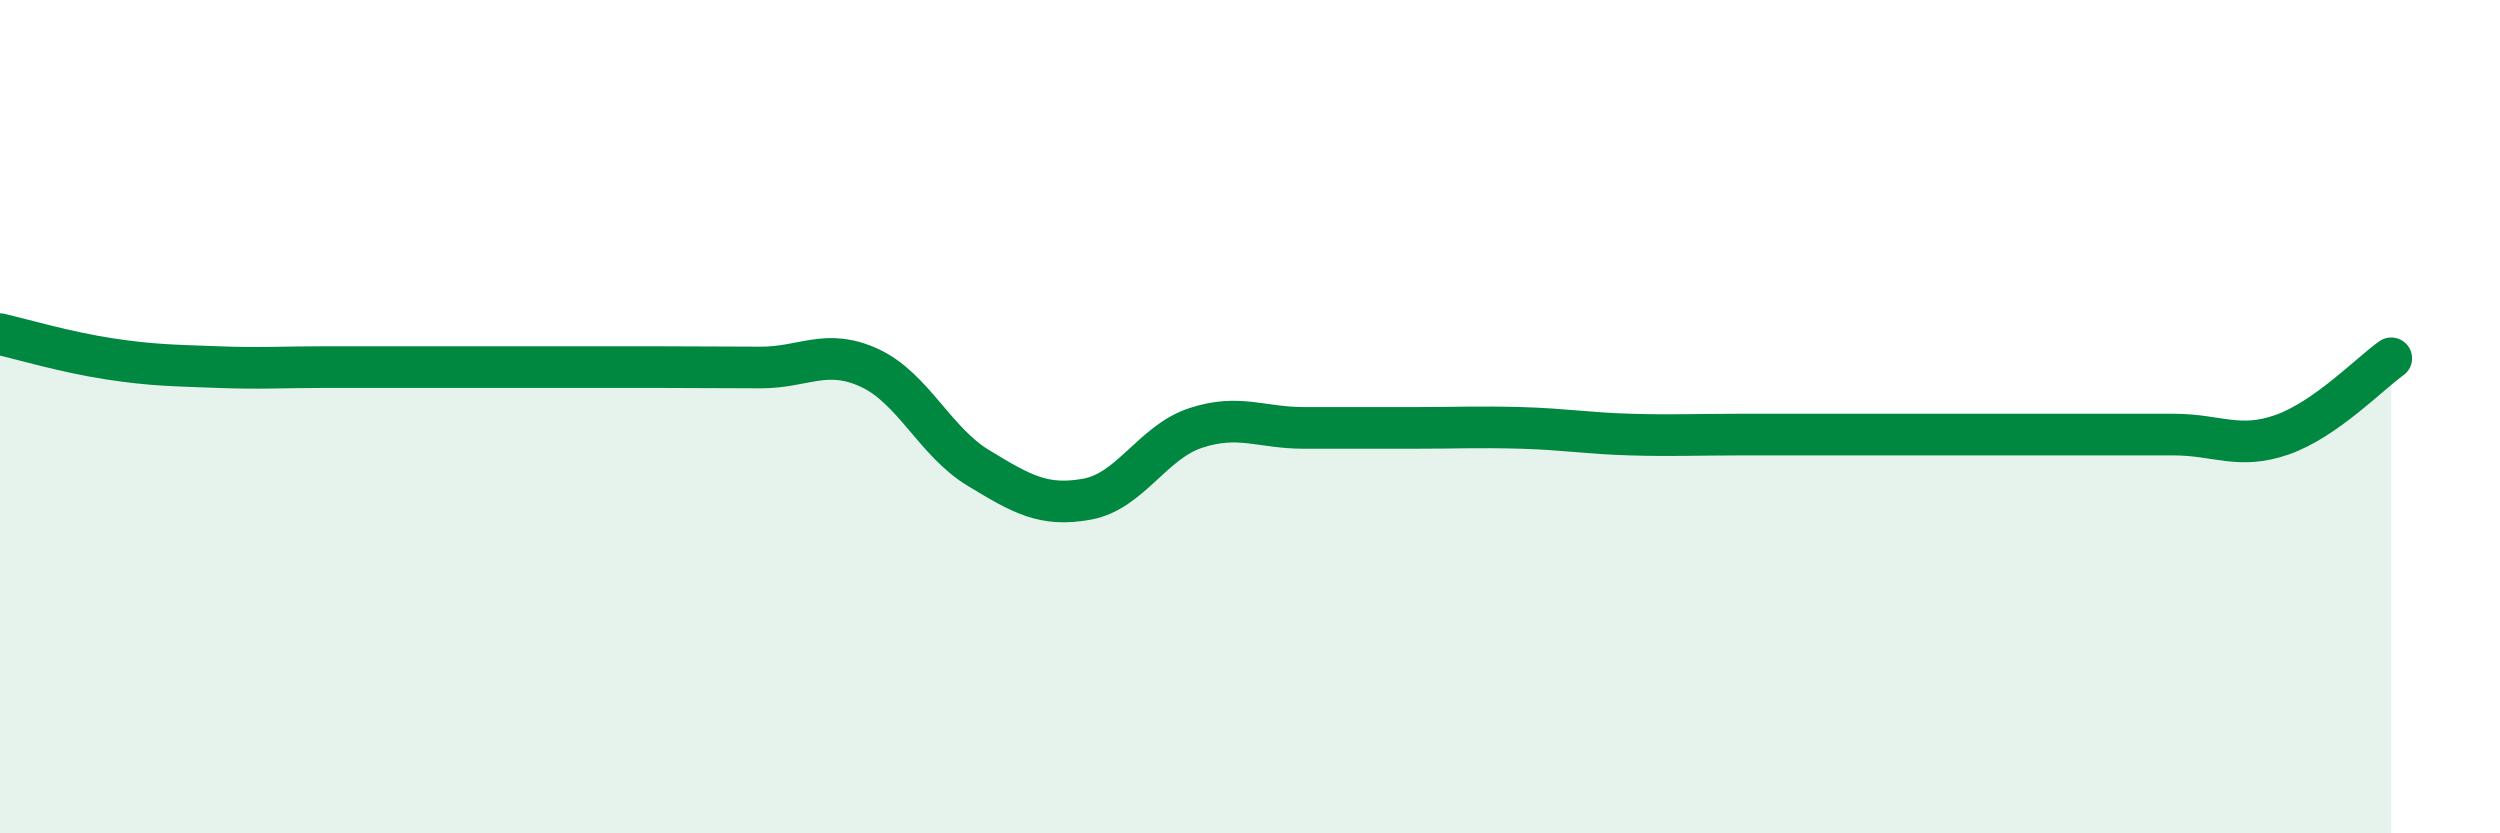
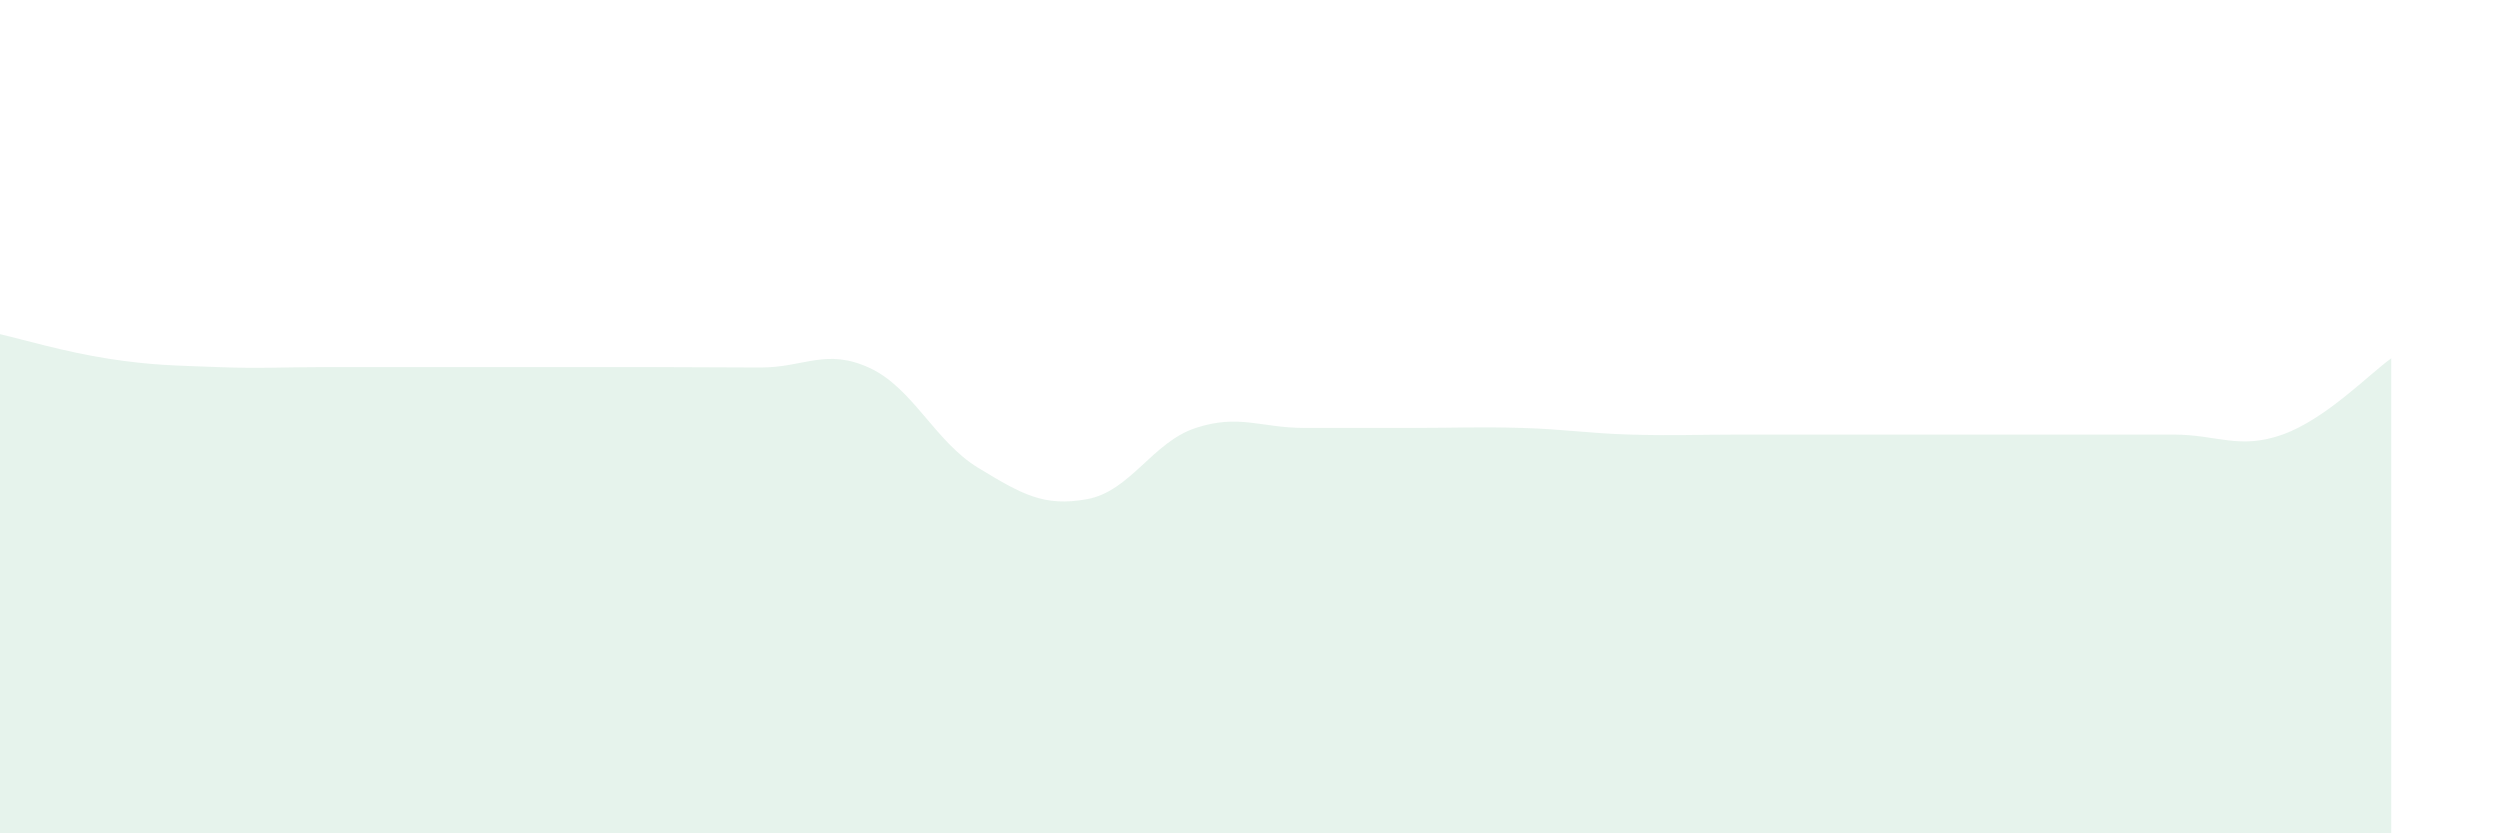
<svg xmlns="http://www.w3.org/2000/svg" width="60" height="20" viewBox="0 0 60 20">
  <path d="M 0,8.02 C 0.52,8.14 1.57,8.45 2.61,8.61 C 3.65,8.77 4.18,8.77 5.22,8.81 C 6.26,8.85 6.79,8.81 7.83,8.81 C 8.87,8.81 9.39,8.81 10.43,8.81 C 11.47,8.81 12,8.81 13.04,8.81 C 14.08,8.81 14.61,8.81 15.65,8.81 C 16.69,8.81 17.22,8.82 18.26,8.82 C 19.3,8.82 19.83,8.35 20.87,8.83 C 21.91,9.31 22.44,10.6 23.48,11.23 C 24.52,11.86 25.05,12.17 26.09,11.98 C 27.13,11.79 27.66,10.61 28.7,10.27 C 29.74,9.93 30.26,10.27 31.3,10.27 C 32.34,10.27 32.87,10.27 33.91,10.27 C 34.95,10.27 35.48,10.24 36.52,10.27 C 37.56,10.3 38.09,10.4 39.13,10.43 C 40.17,10.46 40.7,10.43 41.74,10.43 C 42.78,10.43 43.31,10.43 44.35,10.43 C 45.39,10.43 45.92,10.43 46.96,10.43 C 48,10.43 48.53,10.43 49.57,10.43 C 50.61,10.43 51.13,10.43 52.17,10.43 C 53.21,10.43 53.74,10.8 54.78,10.43 C 55.82,10.06 56.87,8.97 57.39,8.6L57.39 20L0 20Z" fill="#008740" opacity="0.1" stroke-linecap="round" stroke-linejoin="round" />
-   <path d="M 0,8.02 C 0.52,8.14 1.57,8.45 2.61,8.61 C 3.65,8.77 4.18,8.77 5.22,8.81 C 6.26,8.85 6.79,8.81 7.83,8.81 C 8.87,8.81 9.39,8.81 10.43,8.81 C 11.47,8.81 12,8.81 13.04,8.81 C 14.08,8.81 14.61,8.81 15.65,8.81 C 16.69,8.81 17.22,8.82 18.26,8.82 C 19.3,8.82 19.83,8.35 20.87,8.83 C 21.91,9.31 22.44,10.6 23.48,11.23 C 24.52,11.86 25.05,12.17 26.09,11.98 C 27.13,11.79 27.66,10.61 28.7,10.27 C 29.74,9.93 30.26,10.27 31.3,10.27 C 32.34,10.27 32.87,10.27 33.91,10.27 C 34.95,10.27 35.48,10.24 36.52,10.27 C 37.56,10.3 38.09,10.4 39.13,10.43 C 40.17,10.46 40.7,10.43 41.74,10.43 C 42.78,10.43 43.31,10.43 44.35,10.43 C 45.39,10.43 45.92,10.43 46.96,10.43 C 48,10.43 48.53,10.43 49.57,10.43 C 50.61,10.43 51.13,10.43 52.17,10.43 C 53.21,10.43 53.74,10.8 54.78,10.43 C 55.82,10.06 56.87,8.97 57.39,8.6" stroke="#008740" stroke-width="1" fill="none" stroke-linecap="round" stroke-linejoin="round" />
</svg>